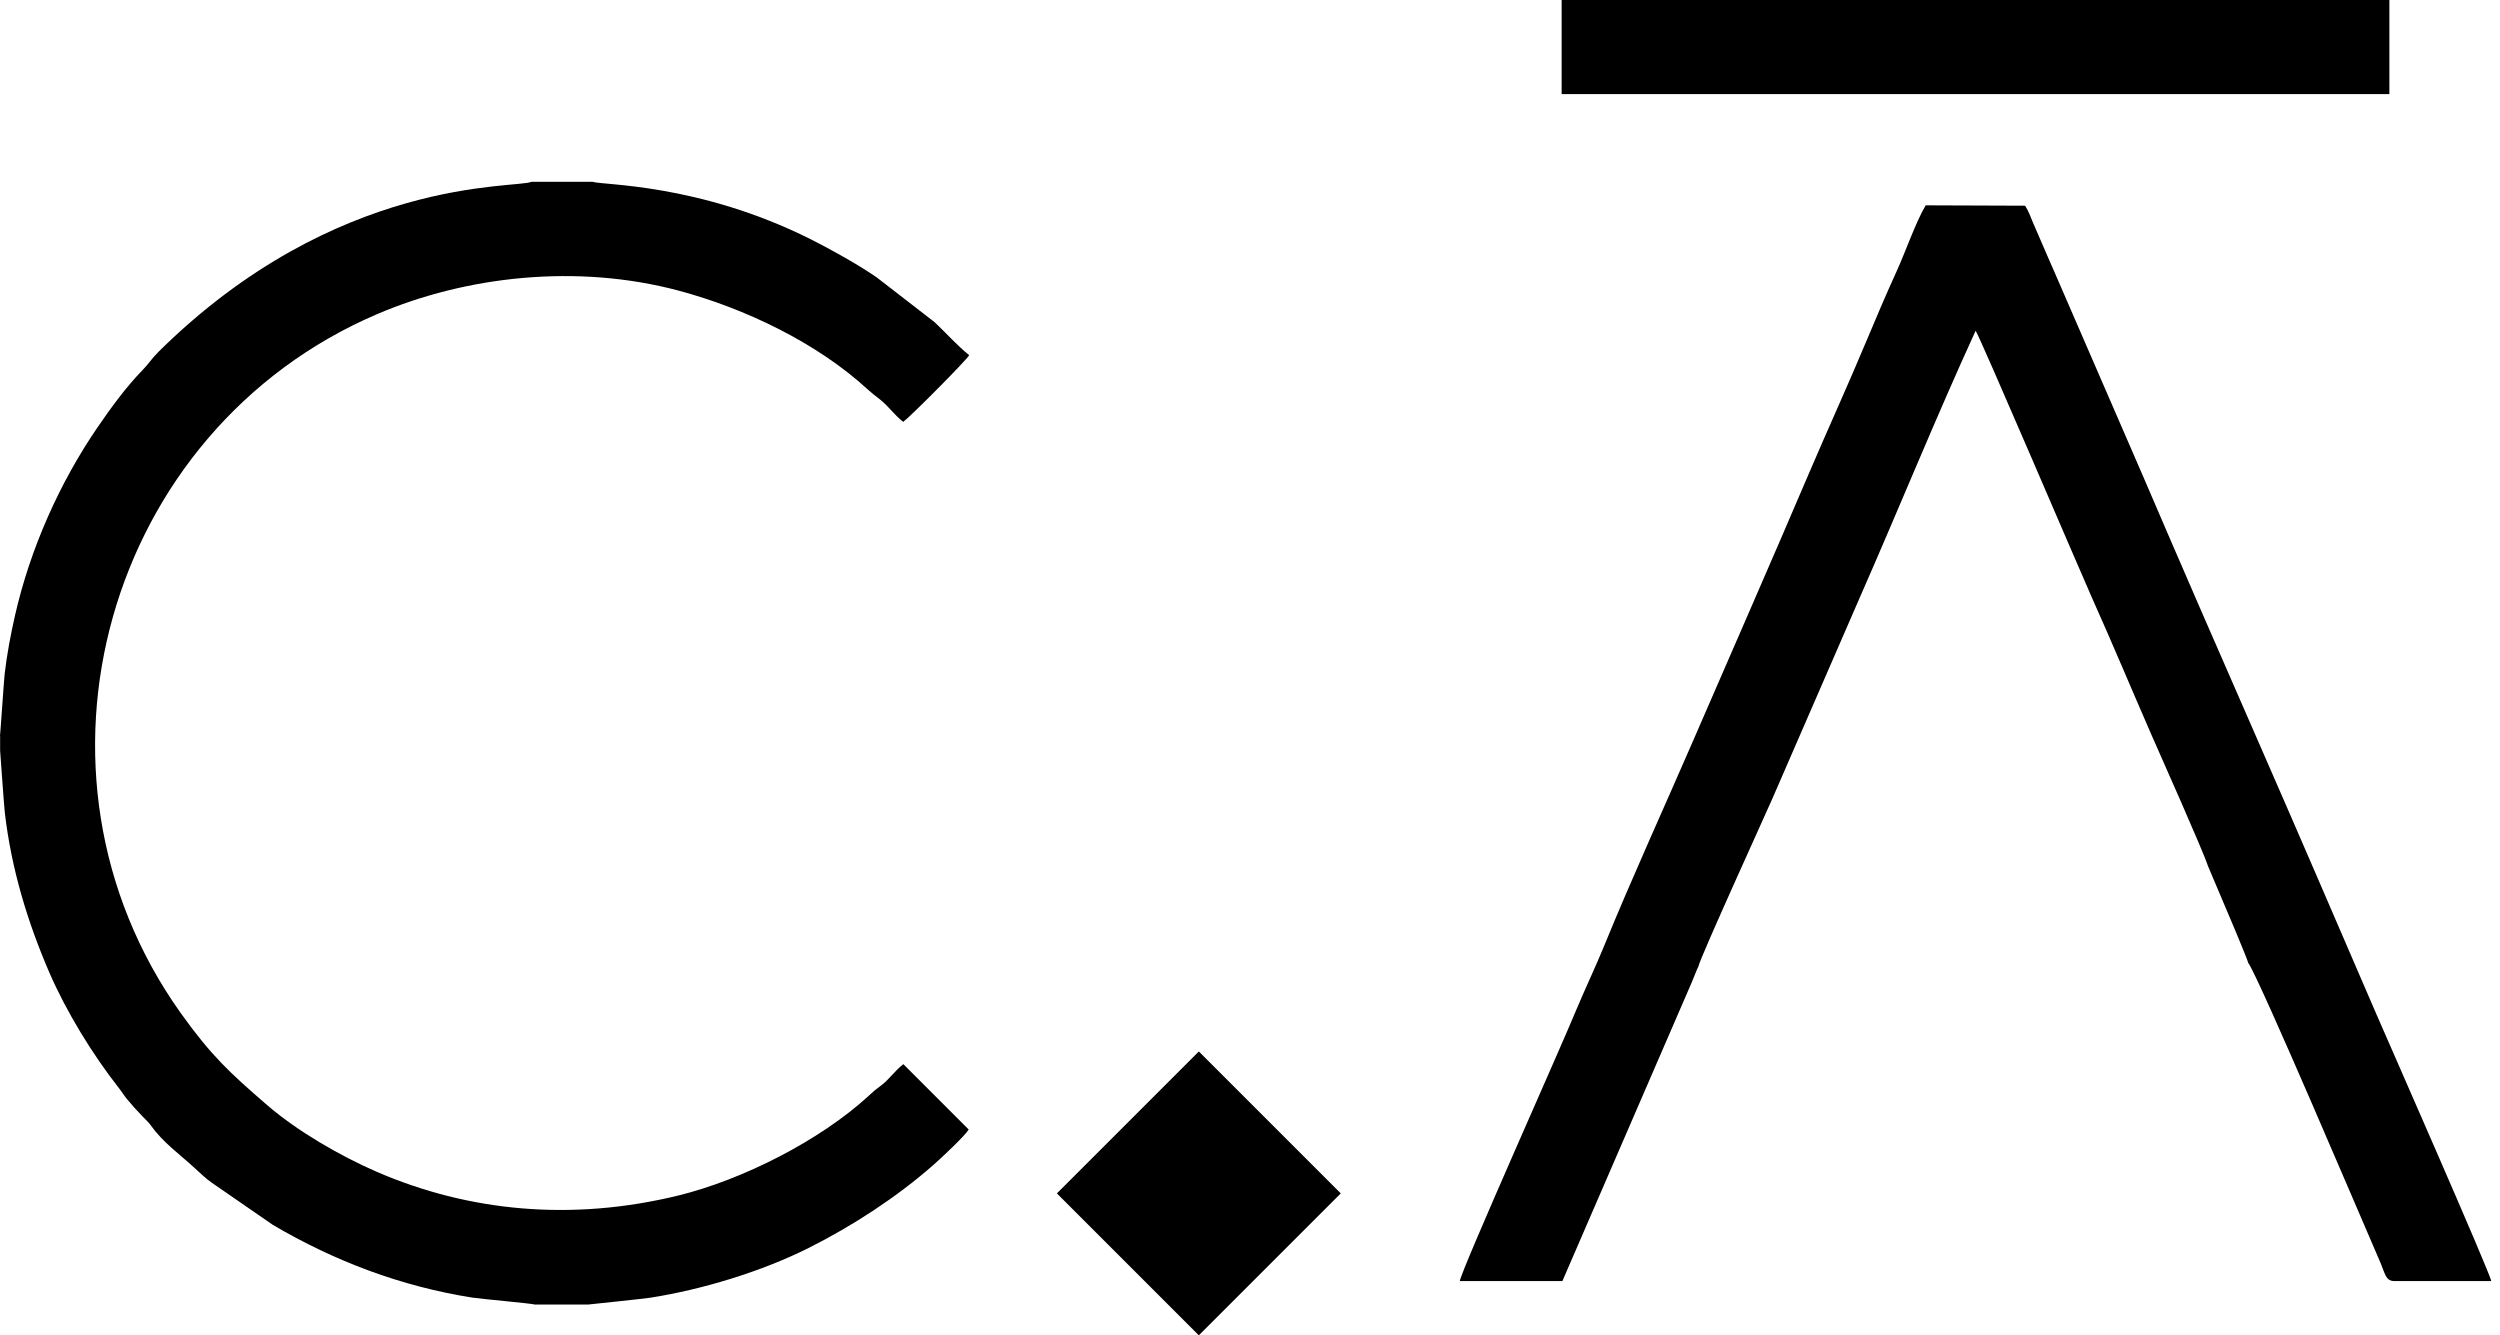
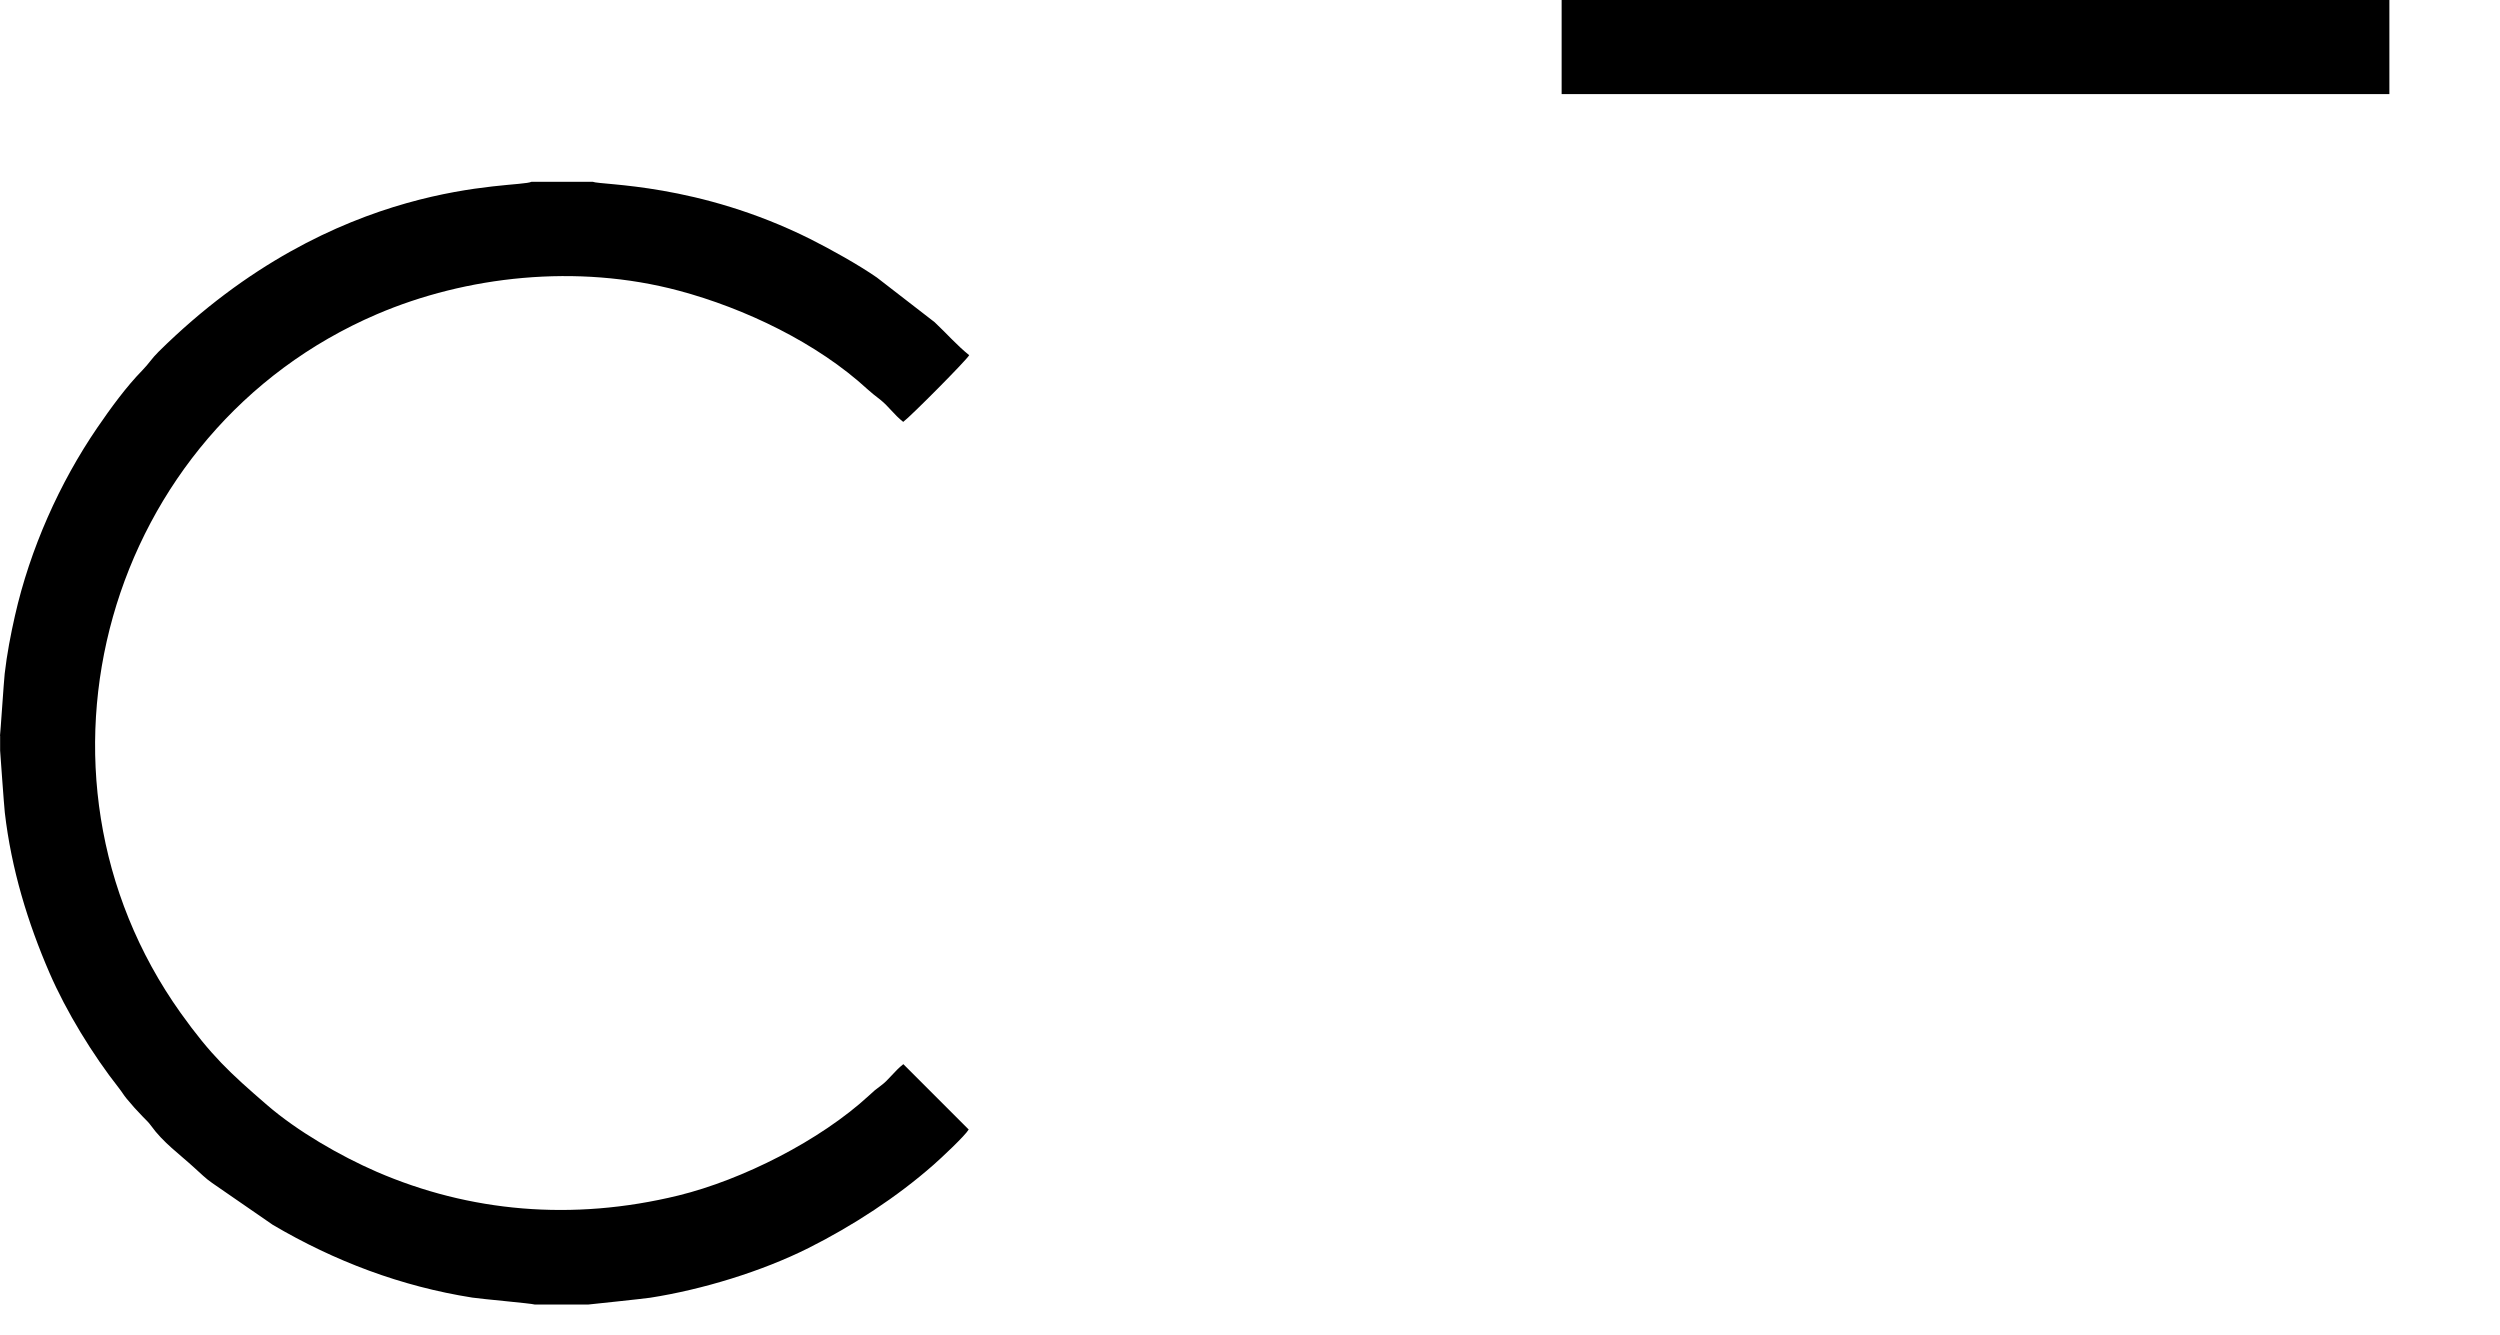
<svg xmlns="http://www.w3.org/2000/svg" width="249" height="133" viewBox="0 0 249 133" fill="none">
-   <path fill-rule="evenodd" clip-rule="evenodd" d="M145.43 127.596H155.613L168.522 97.785C168.829 97.072 168.989 96.581 169.161 96.262C169.321 95.402 176.015 80.736 176.543 79.508L185.215 59.56C188.998 50.974 192.929 41.308 196.773 32.943C197.203 33.533 207.263 57.091 208.38 59.585C210.37 64.007 212.25 68.539 214.203 72.998L214.239 73.084C215.099 75.037 219.46 84.826 219.902 86.227C221.978 91.091 223.845 95.525 223.918 95.893C224.962 97.281 235.722 122.633 237.086 125.753C237.553 126.834 237.602 127.596 238.486 127.596H248.128C248.104 126.994 237.798 103.57 236.631 100.88C232.738 91.852 228.918 82.984 224.999 74.029C221.118 65.161 217.249 56.305 213.392 47.302L204.683 27.231C204.18 26.064 203.713 25.033 203.234 23.903C202.976 23.289 202.767 22.834 202.485 22.171C202.276 21.667 202.018 20.967 201.699 20.488L191.798 20.451C190.791 22.146 189.784 25.107 188.875 27.084C187.856 29.32 186.873 31.629 185.989 33.741C184.06 38.36 182.132 42.561 180.167 47.154C176.347 56.109 172.453 64.965 168.535 74.005C165.795 80.318 162.43 87.701 159.875 93.965C158.954 96.237 157.861 98.51 156.939 100.72C155.625 103.951 145.492 126.601 145.393 127.608L145.43 127.596Z" fill="black" />
  <path fill-rule="evenodd" clip-rule="evenodd" d="M0.012 73.292V74.754C0.012 74.754 0.405 80.306 0.479 80.932C1.13 86.57 2.776 91.926 4.925 96.888C6.608 100.769 9.225 105.044 11.853 108.385C12.172 108.79 12.283 109.024 12.615 109.429C13.118 110.043 13.659 110.645 14.248 111.247C14.568 111.578 14.776 111.75 15.034 112.107C16.25 113.802 17.859 114.932 19.37 116.32C19.948 116.836 20.488 117.388 21.139 117.83L27.17 121.994C33.324 125.618 39.956 128.124 47.044 129.241C47.904 129.376 53.026 129.831 53.247 129.929H58.614C58.614 129.929 64.129 129.352 64.756 129.254C69.951 128.443 75.872 126.637 80.527 124.304C84.961 122.08 89.371 119.194 92.97 116.025C93.744 115.349 96.114 113.126 96.483 112.5L89.973 105.99C89.052 106.714 88.536 107.55 87.725 108.139C87.172 108.545 87.074 108.63 86.558 109.11C81.682 113.605 73.931 117.511 67.569 119.071C56.968 121.663 46.724 120.692 37.525 116.713C33.876 115.128 29.602 112.659 26.593 110.055C22.883 106.849 21.041 105.154 17.994 100.892C0.897 76.891 10.588 42.855 37.537 31.297C46.393 27.502 57.447 26.236 67.605 28.951C74.189 30.707 81.399 34.159 86.411 38.777C86.914 39.232 87.025 39.293 87.676 39.809C88.523 40.485 89.052 41.308 89.96 42.02C90.661 41.516 96.323 35.817 96.532 35.375C95.303 34.392 94.26 33.188 93.08 32.083L87.332 27.637C85.428 26.322 82.787 24.861 80.773 23.841C69.522 18.203 59.867 18.461 59.032 18.105H52.94C51.502 18.805 33.594 17.43 15.784 35.043C15.108 35.706 14.838 36.21 14.175 36.886C12.553 38.544 11.03 40.644 9.691 42.597C5.945 48.075 2.997 54.659 1.486 61.341C1.069 63.184 0.688 65.161 0.467 67.102C0.393 67.728 0.025 73.243 0 73.28L0.012 73.292Z" fill="black" />
  <path d="M237.982 0H155.539V9.372H237.982V0Z" fill="black" />
-   <path fill-rule="evenodd" clip-rule="evenodd" d="M105.265 118.862L119.403 104.725L133.54 118.862L119.403 133L105.265 118.862Z" fill="black" />
</svg>